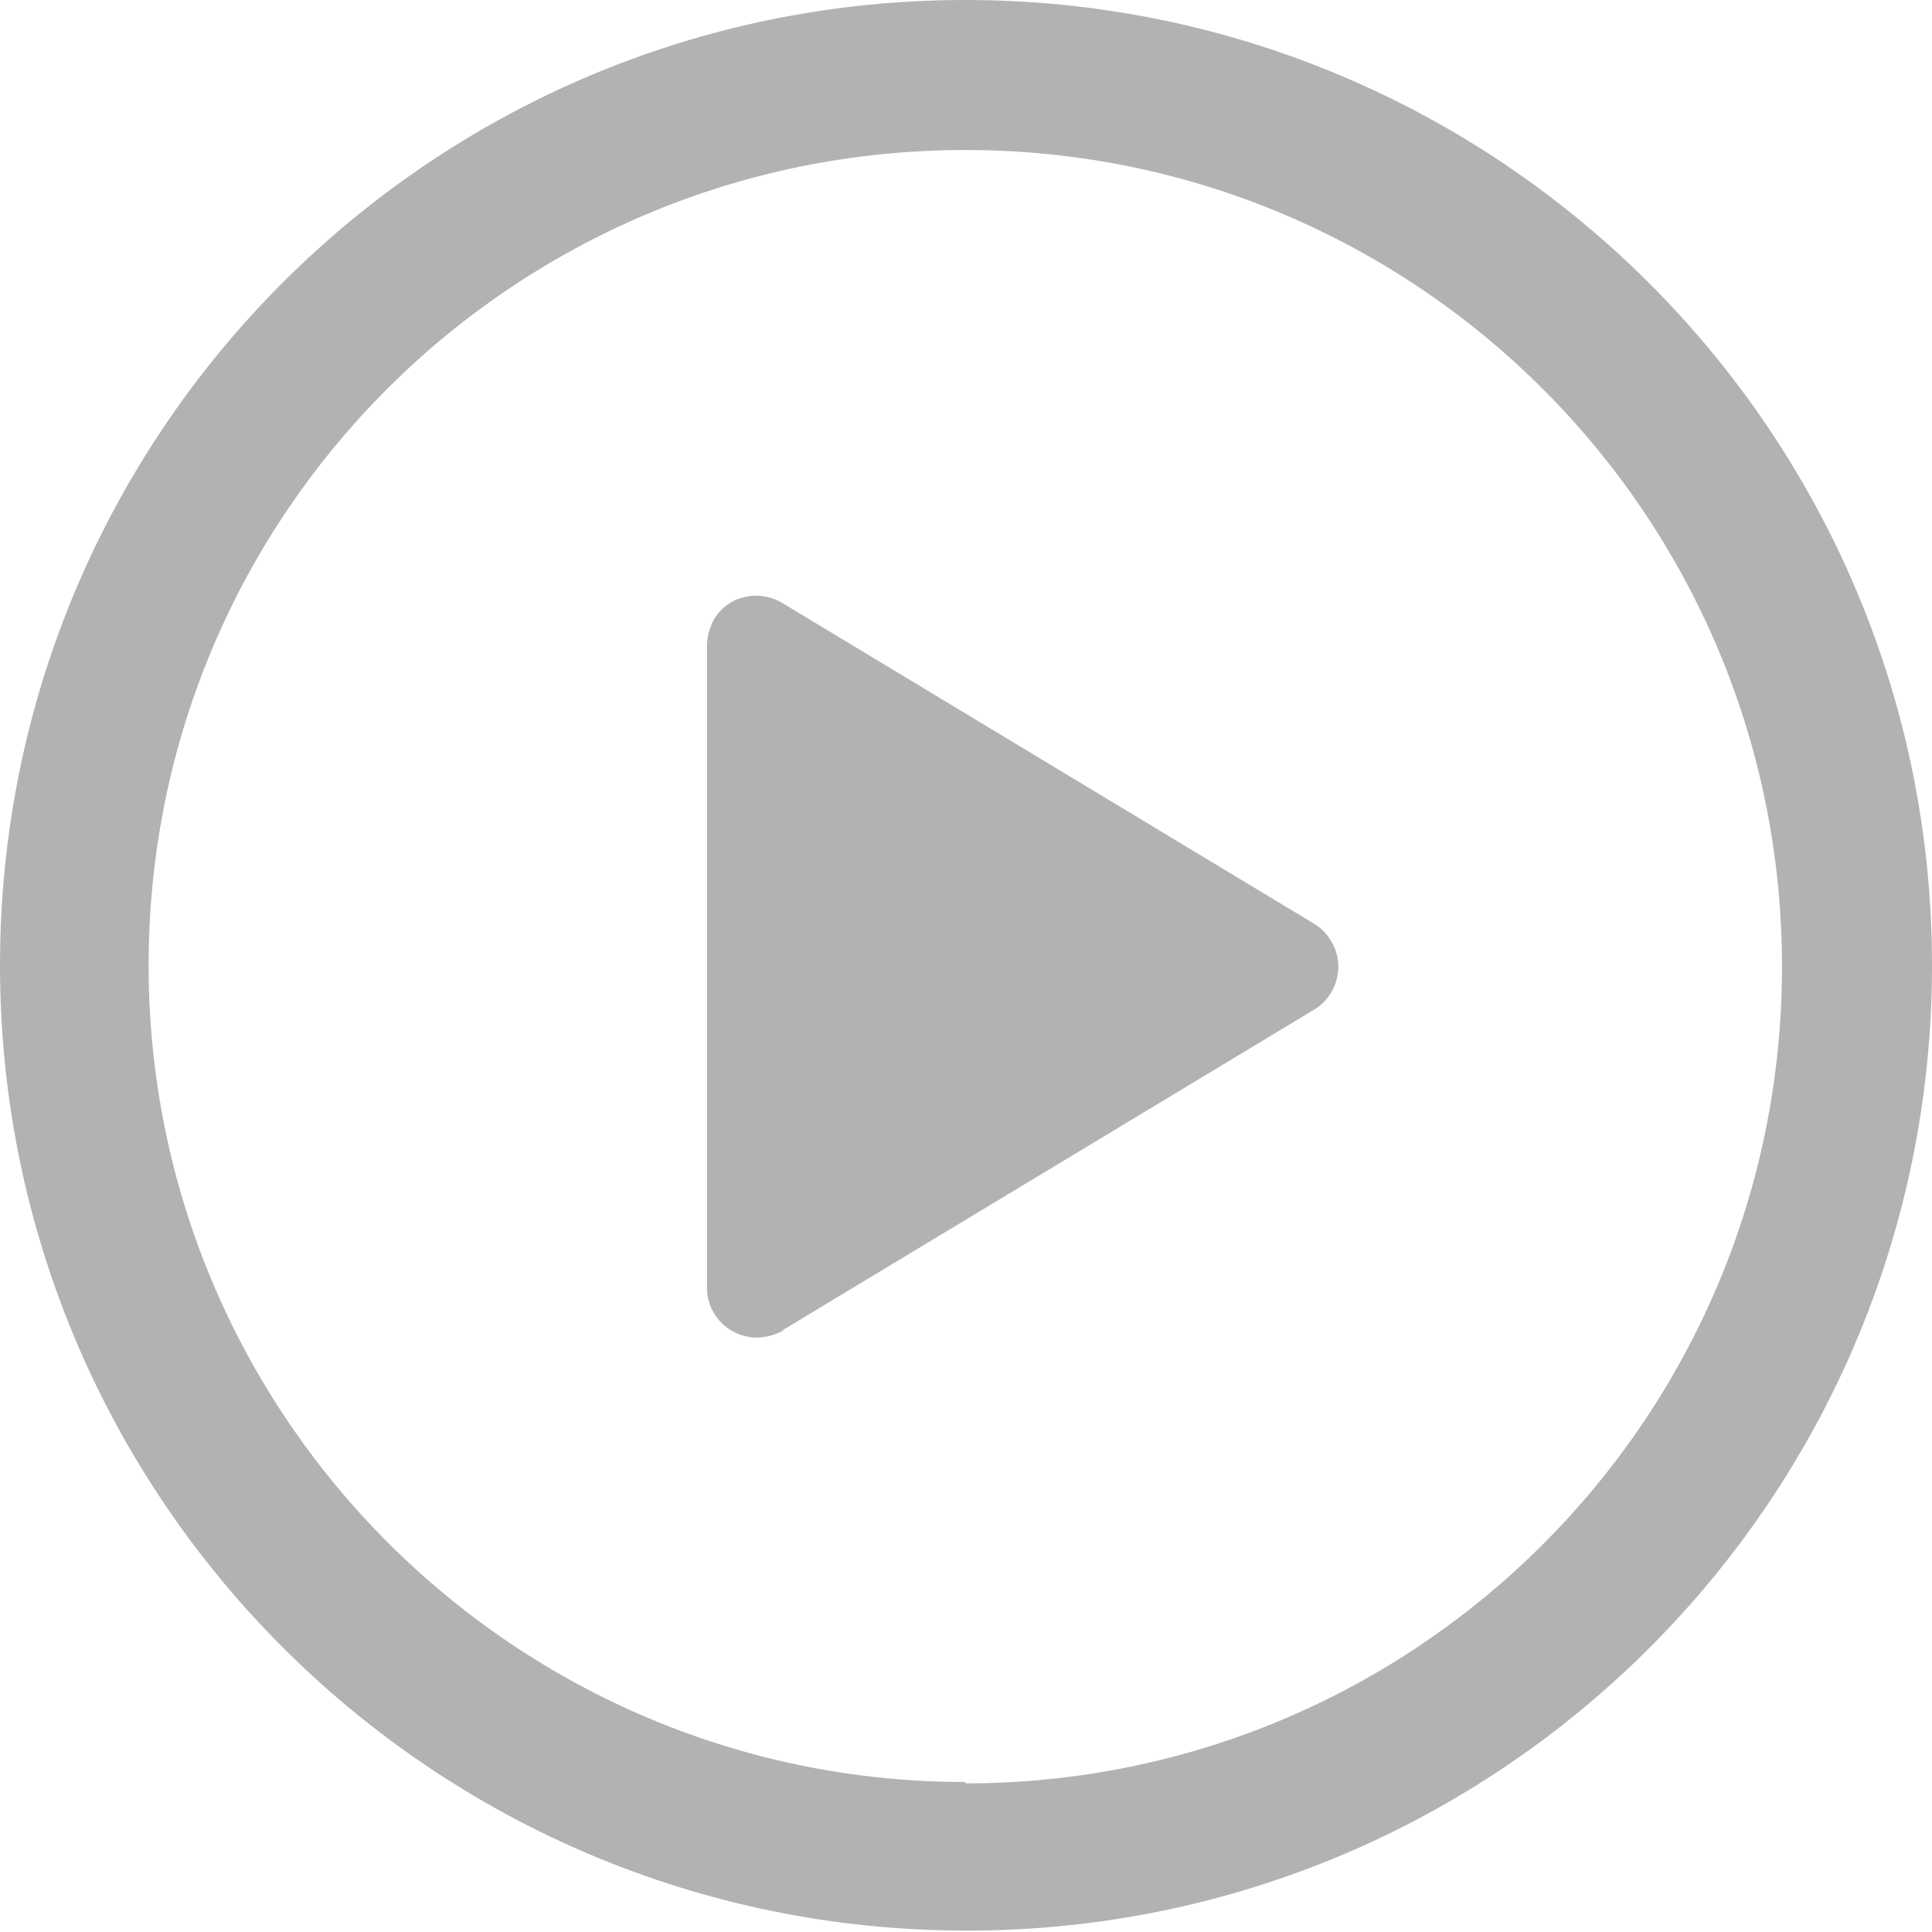
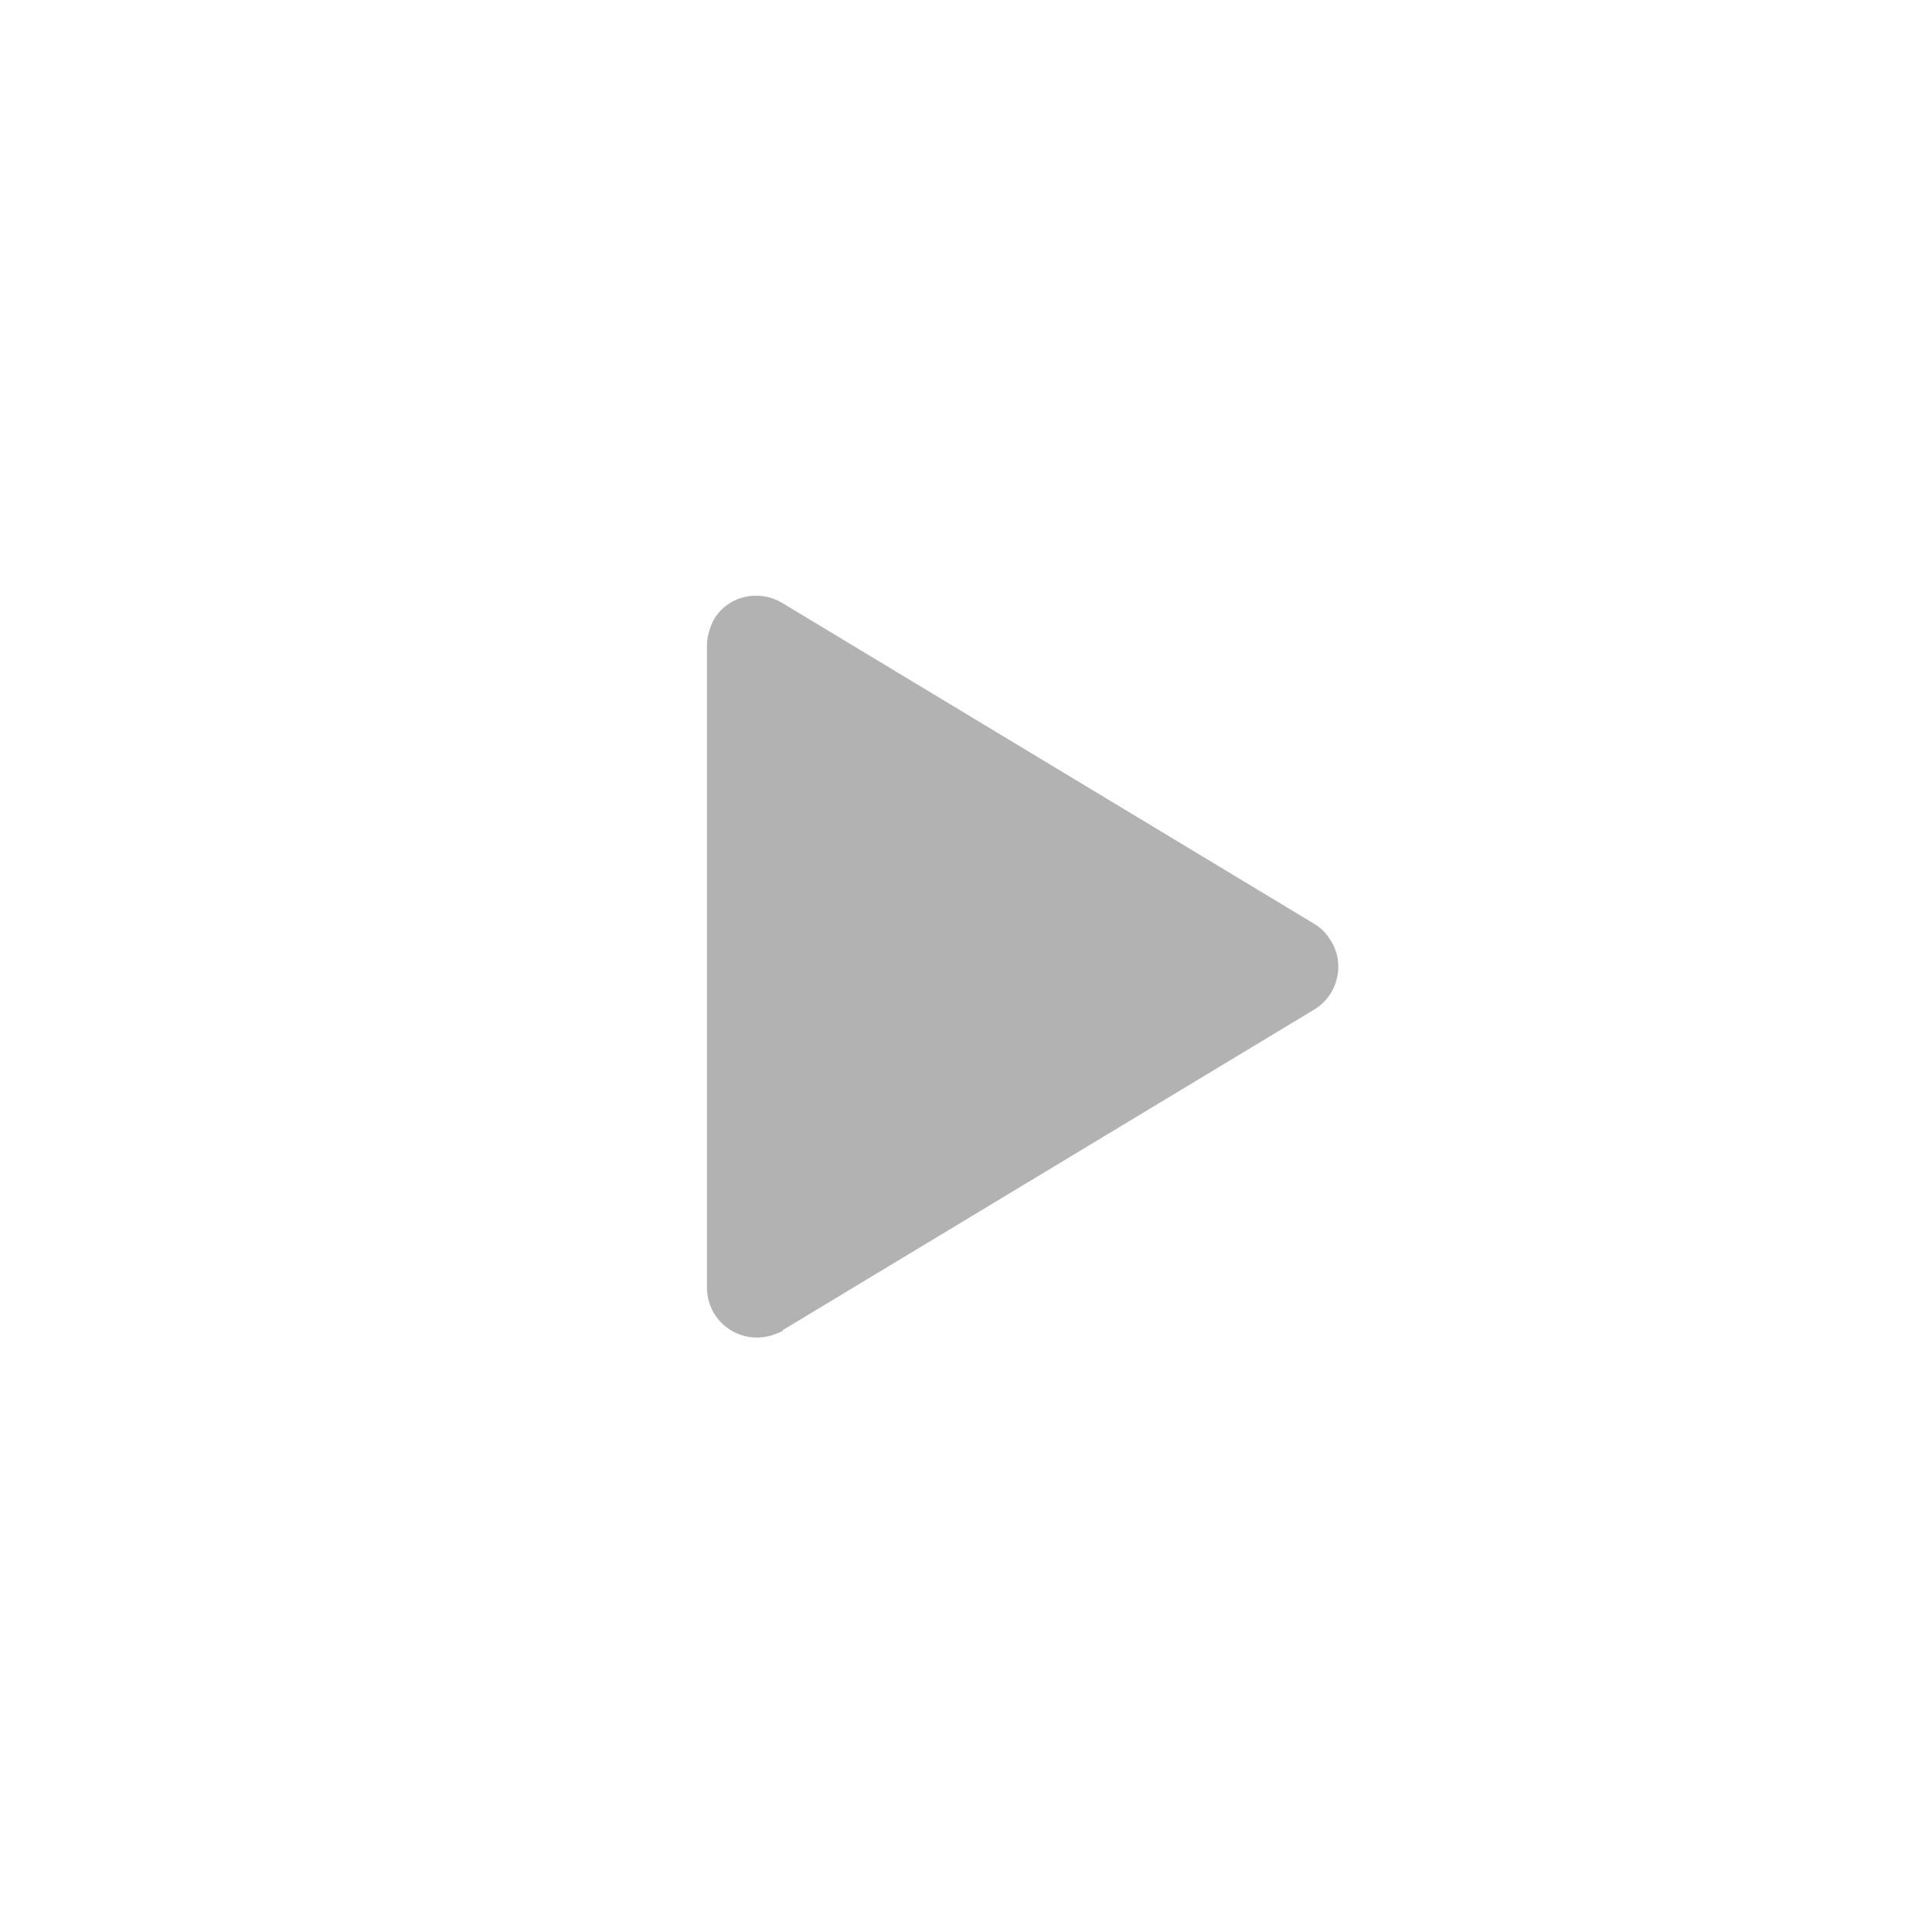
<svg xmlns="http://www.w3.org/2000/svg" version="1.1" viewBox="0 0 139.1 139.1">
  <defs>
    <style>
      .cls-1 {
        fill: #b2b2b2;
      }
    </style>
  </defs>
  <g>
    <g id="_グループ_104" data-name="グループ_104">
-       <path id="_パス_4" data-name="パス_4" class="cls-1" d="M69.5,0C107.9,0,139.1,31.1,139.1,69.5s-31.1,69.5-69.5,69.5S0,107.9,0,69.5C0,31.1,31.1,0,69.5,0ZM69.5,128.4c32.5,0,58.8-26.3,58.8-58.8,0-32.5-26.3-58.8-58.8-58.8S10.7,37,10.7,69.5h0c0,32.5,26.4,58.8,58.8,58.8Z" />
      <path id="_パス_5" data-name="パス_5" class="cls-1" d="M56.3,95.8l38.3-23.1c1.7-1,2.3-3.3,1.2-5-.3-.5-.7-.9-1.2-1.2l-38.3-23.1c-1.7-1-3.9-.5-4.9,1.2-.3.6-.5,1.2-.5,1.9v46.2c0,2,1.6,3.6,3.6,3.6.7,0,1.3-.2,1.9-.5h0Z" />
    </g>
  </g>
</svg>